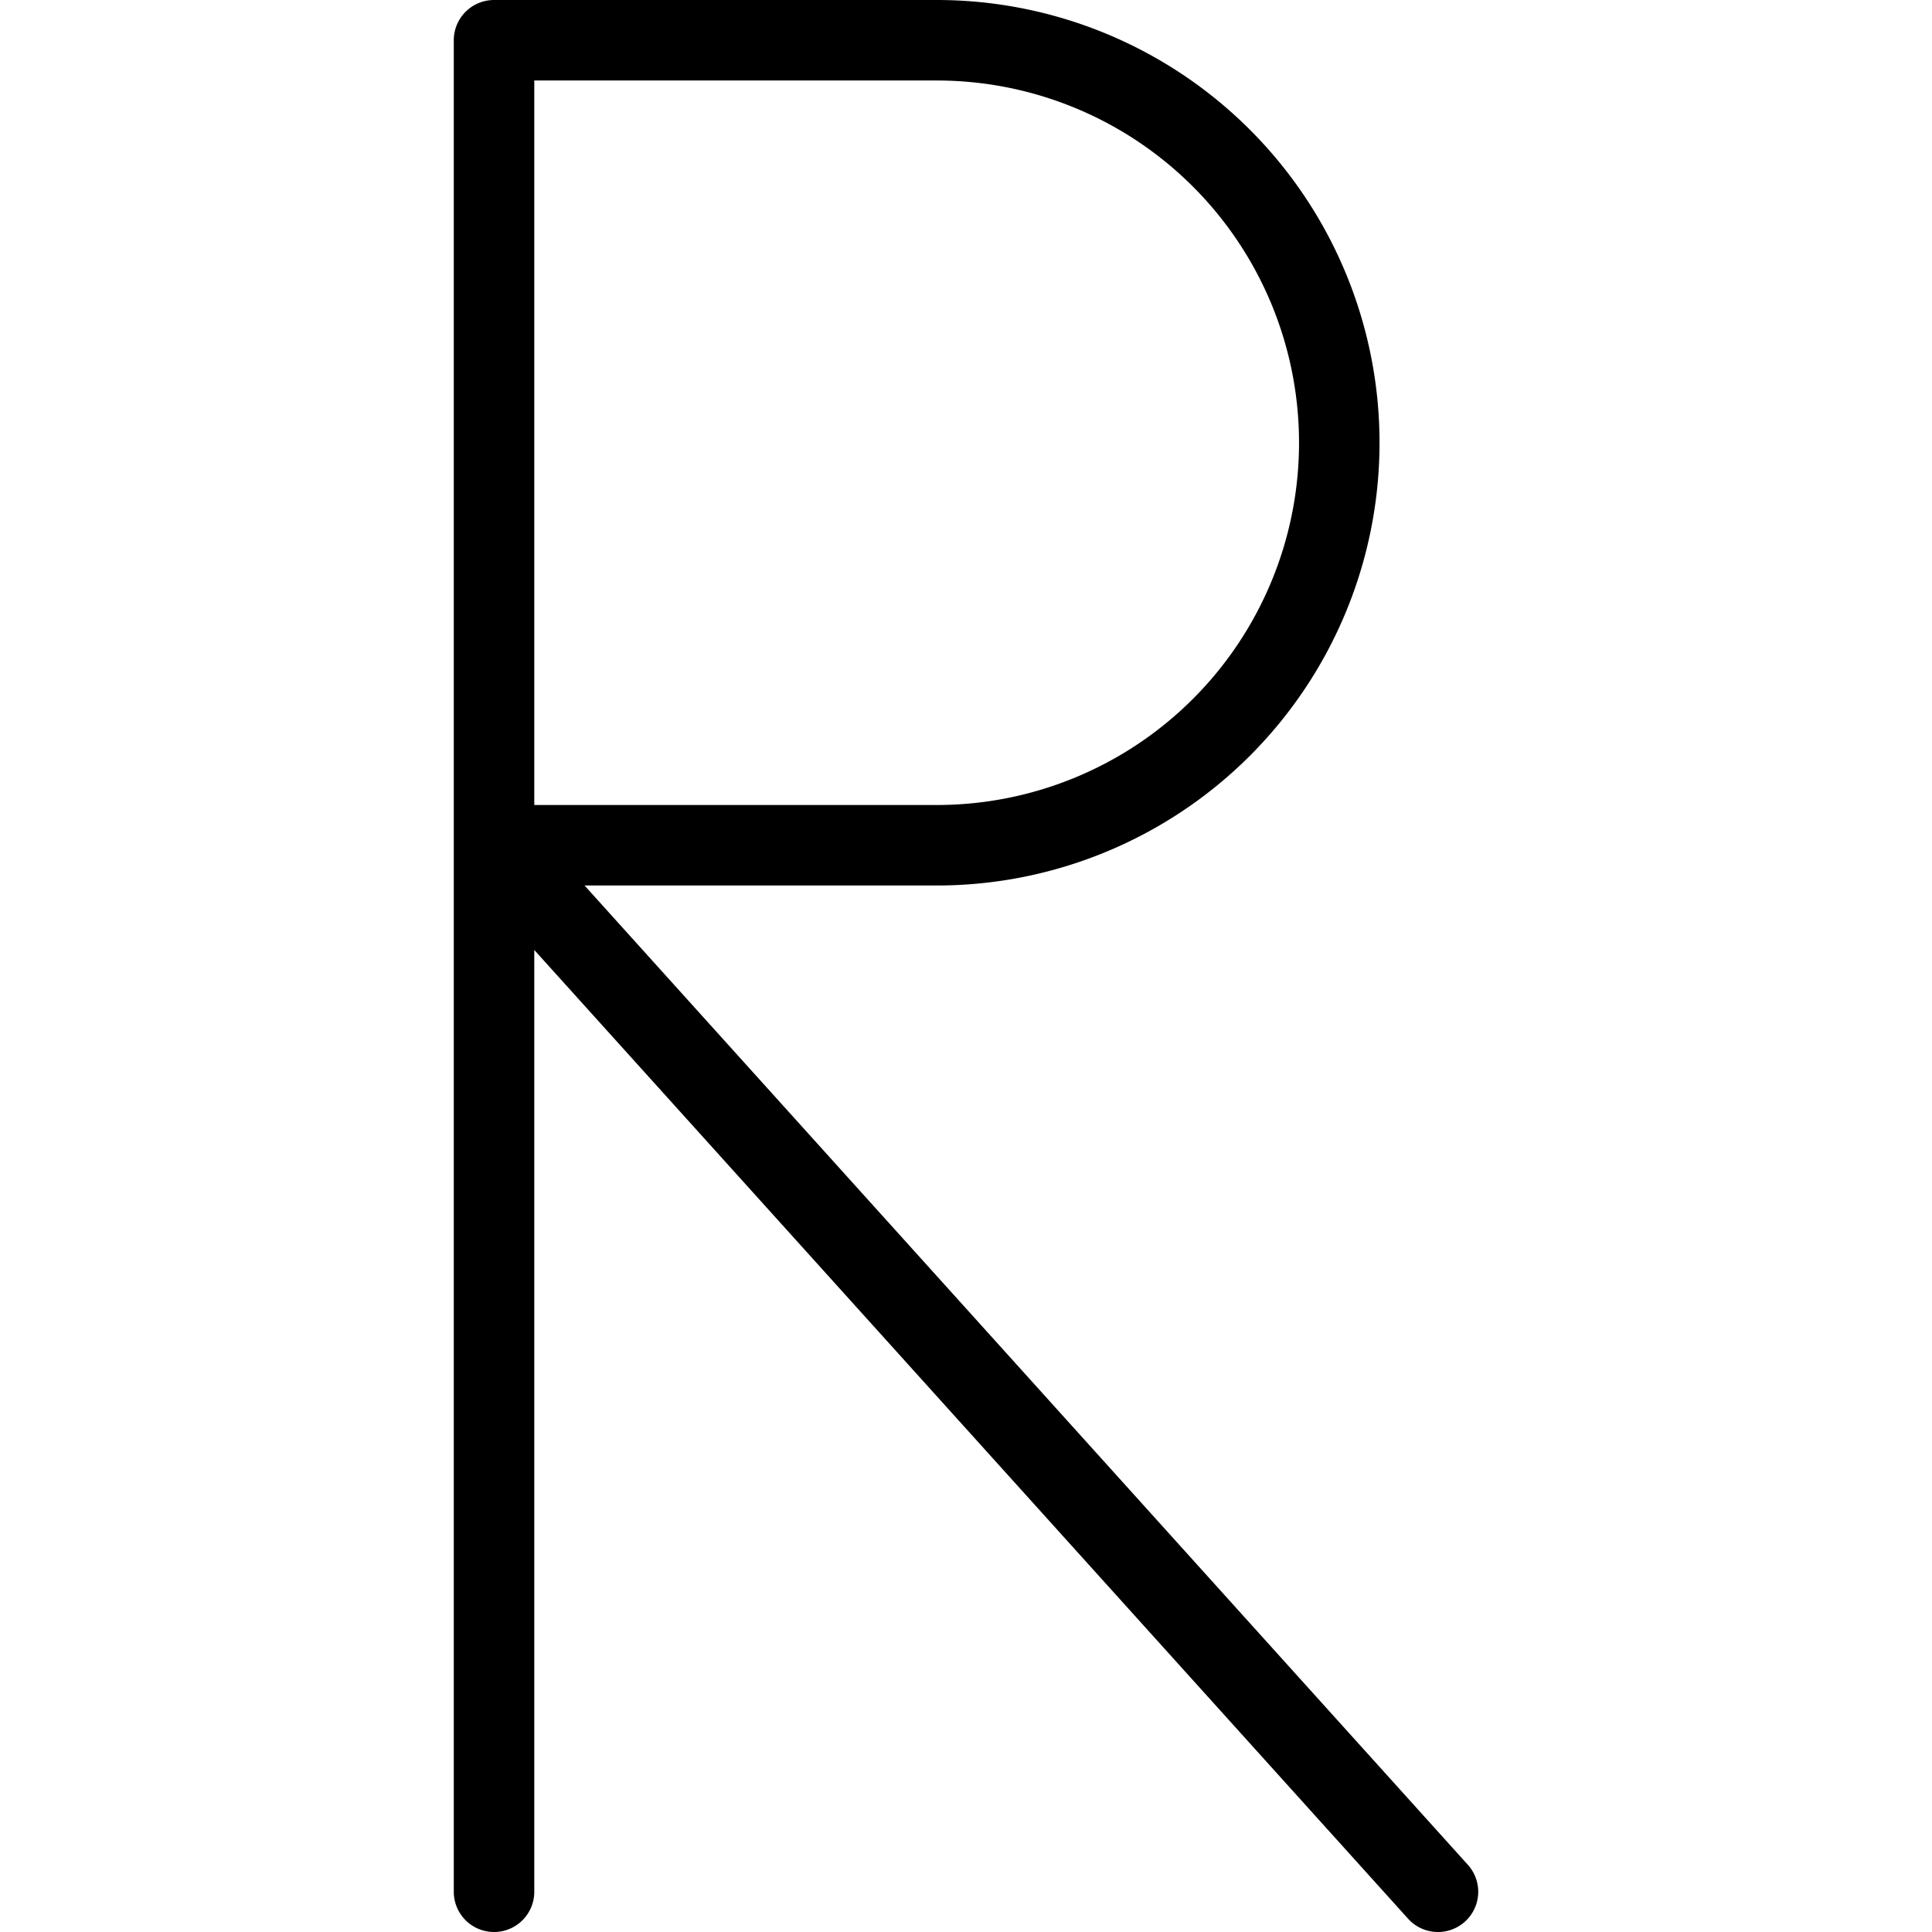
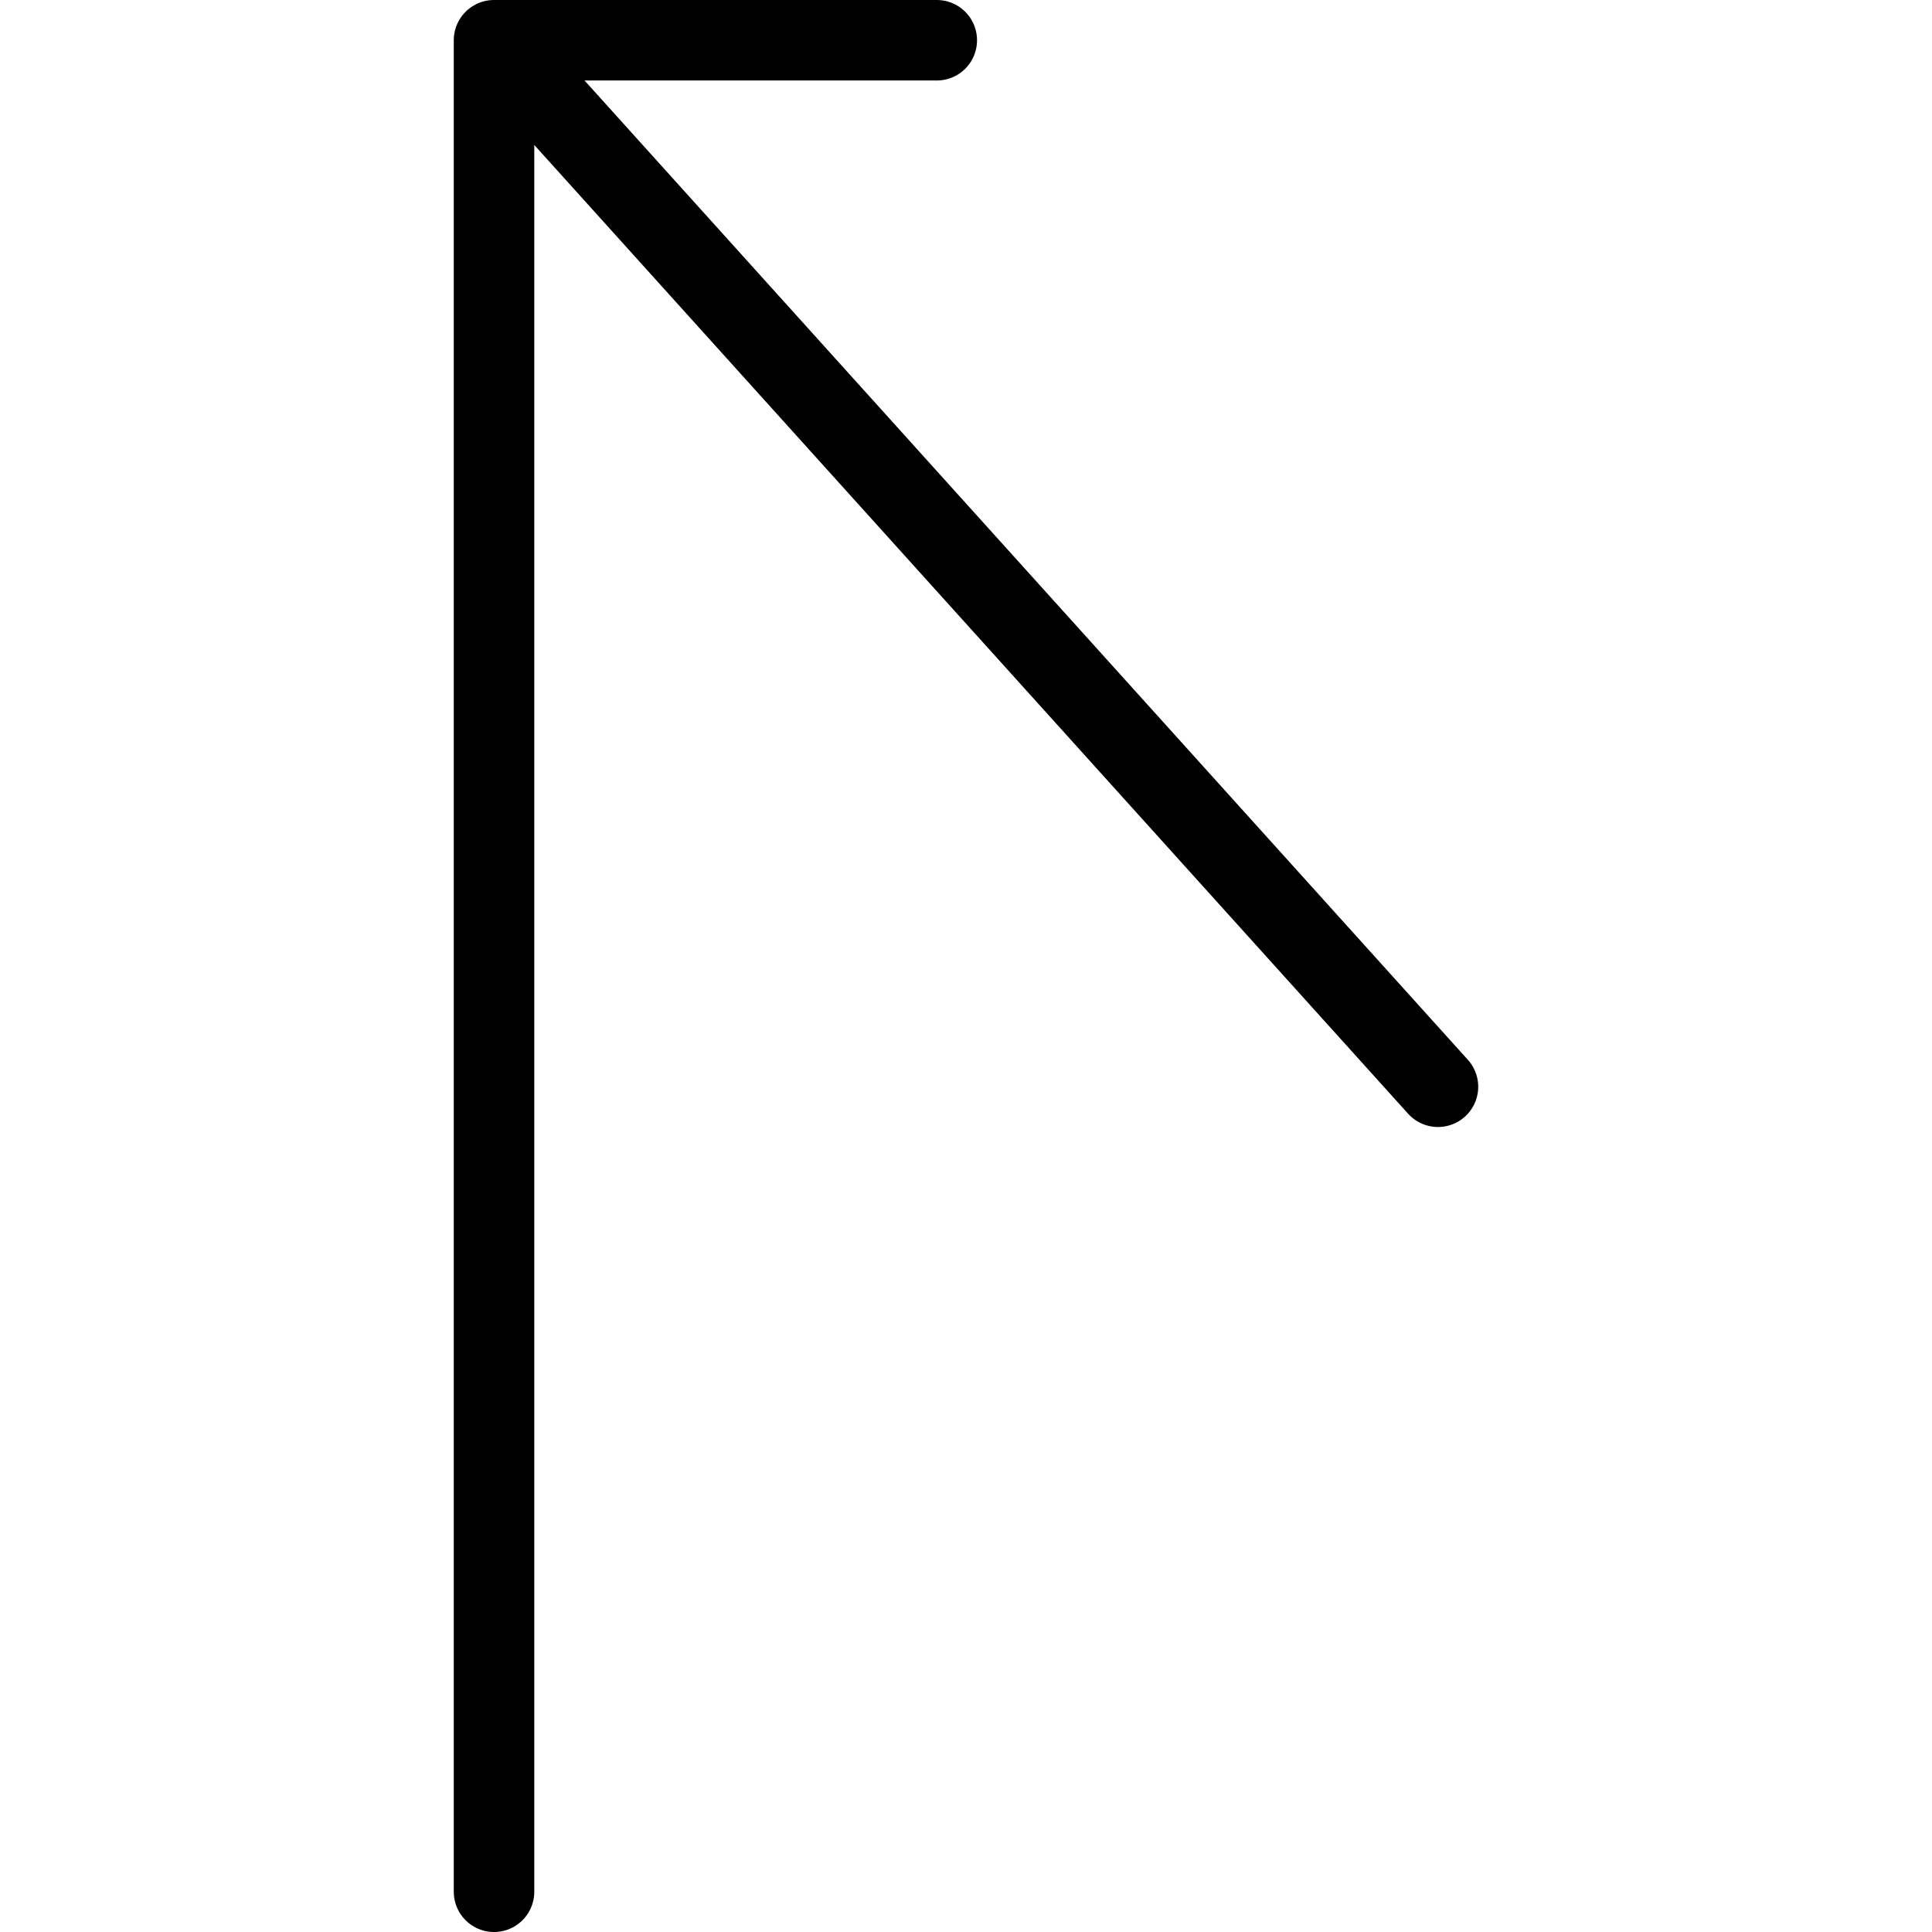
<svg xmlns="http://www.w3.org/2000/svg" viewBox="0 0 24 24">
  <g transform="matrix(1,0,0,1,0,0)">
    <defs>
      <style>.a{fill:none;stroke:#000000;stroke-linecap:round;stroke-linejoin:round;}</style>
    </defs>
-     <path class="a" d="M6.137,23.5V.5h5.5a5,5,0,1,1,0,10h-5.5l11.726,13" />
+     <path class="a" d="M6.137,23.5V.5h5.5h-5.5l11.726,13" />
  </g>
</svg>